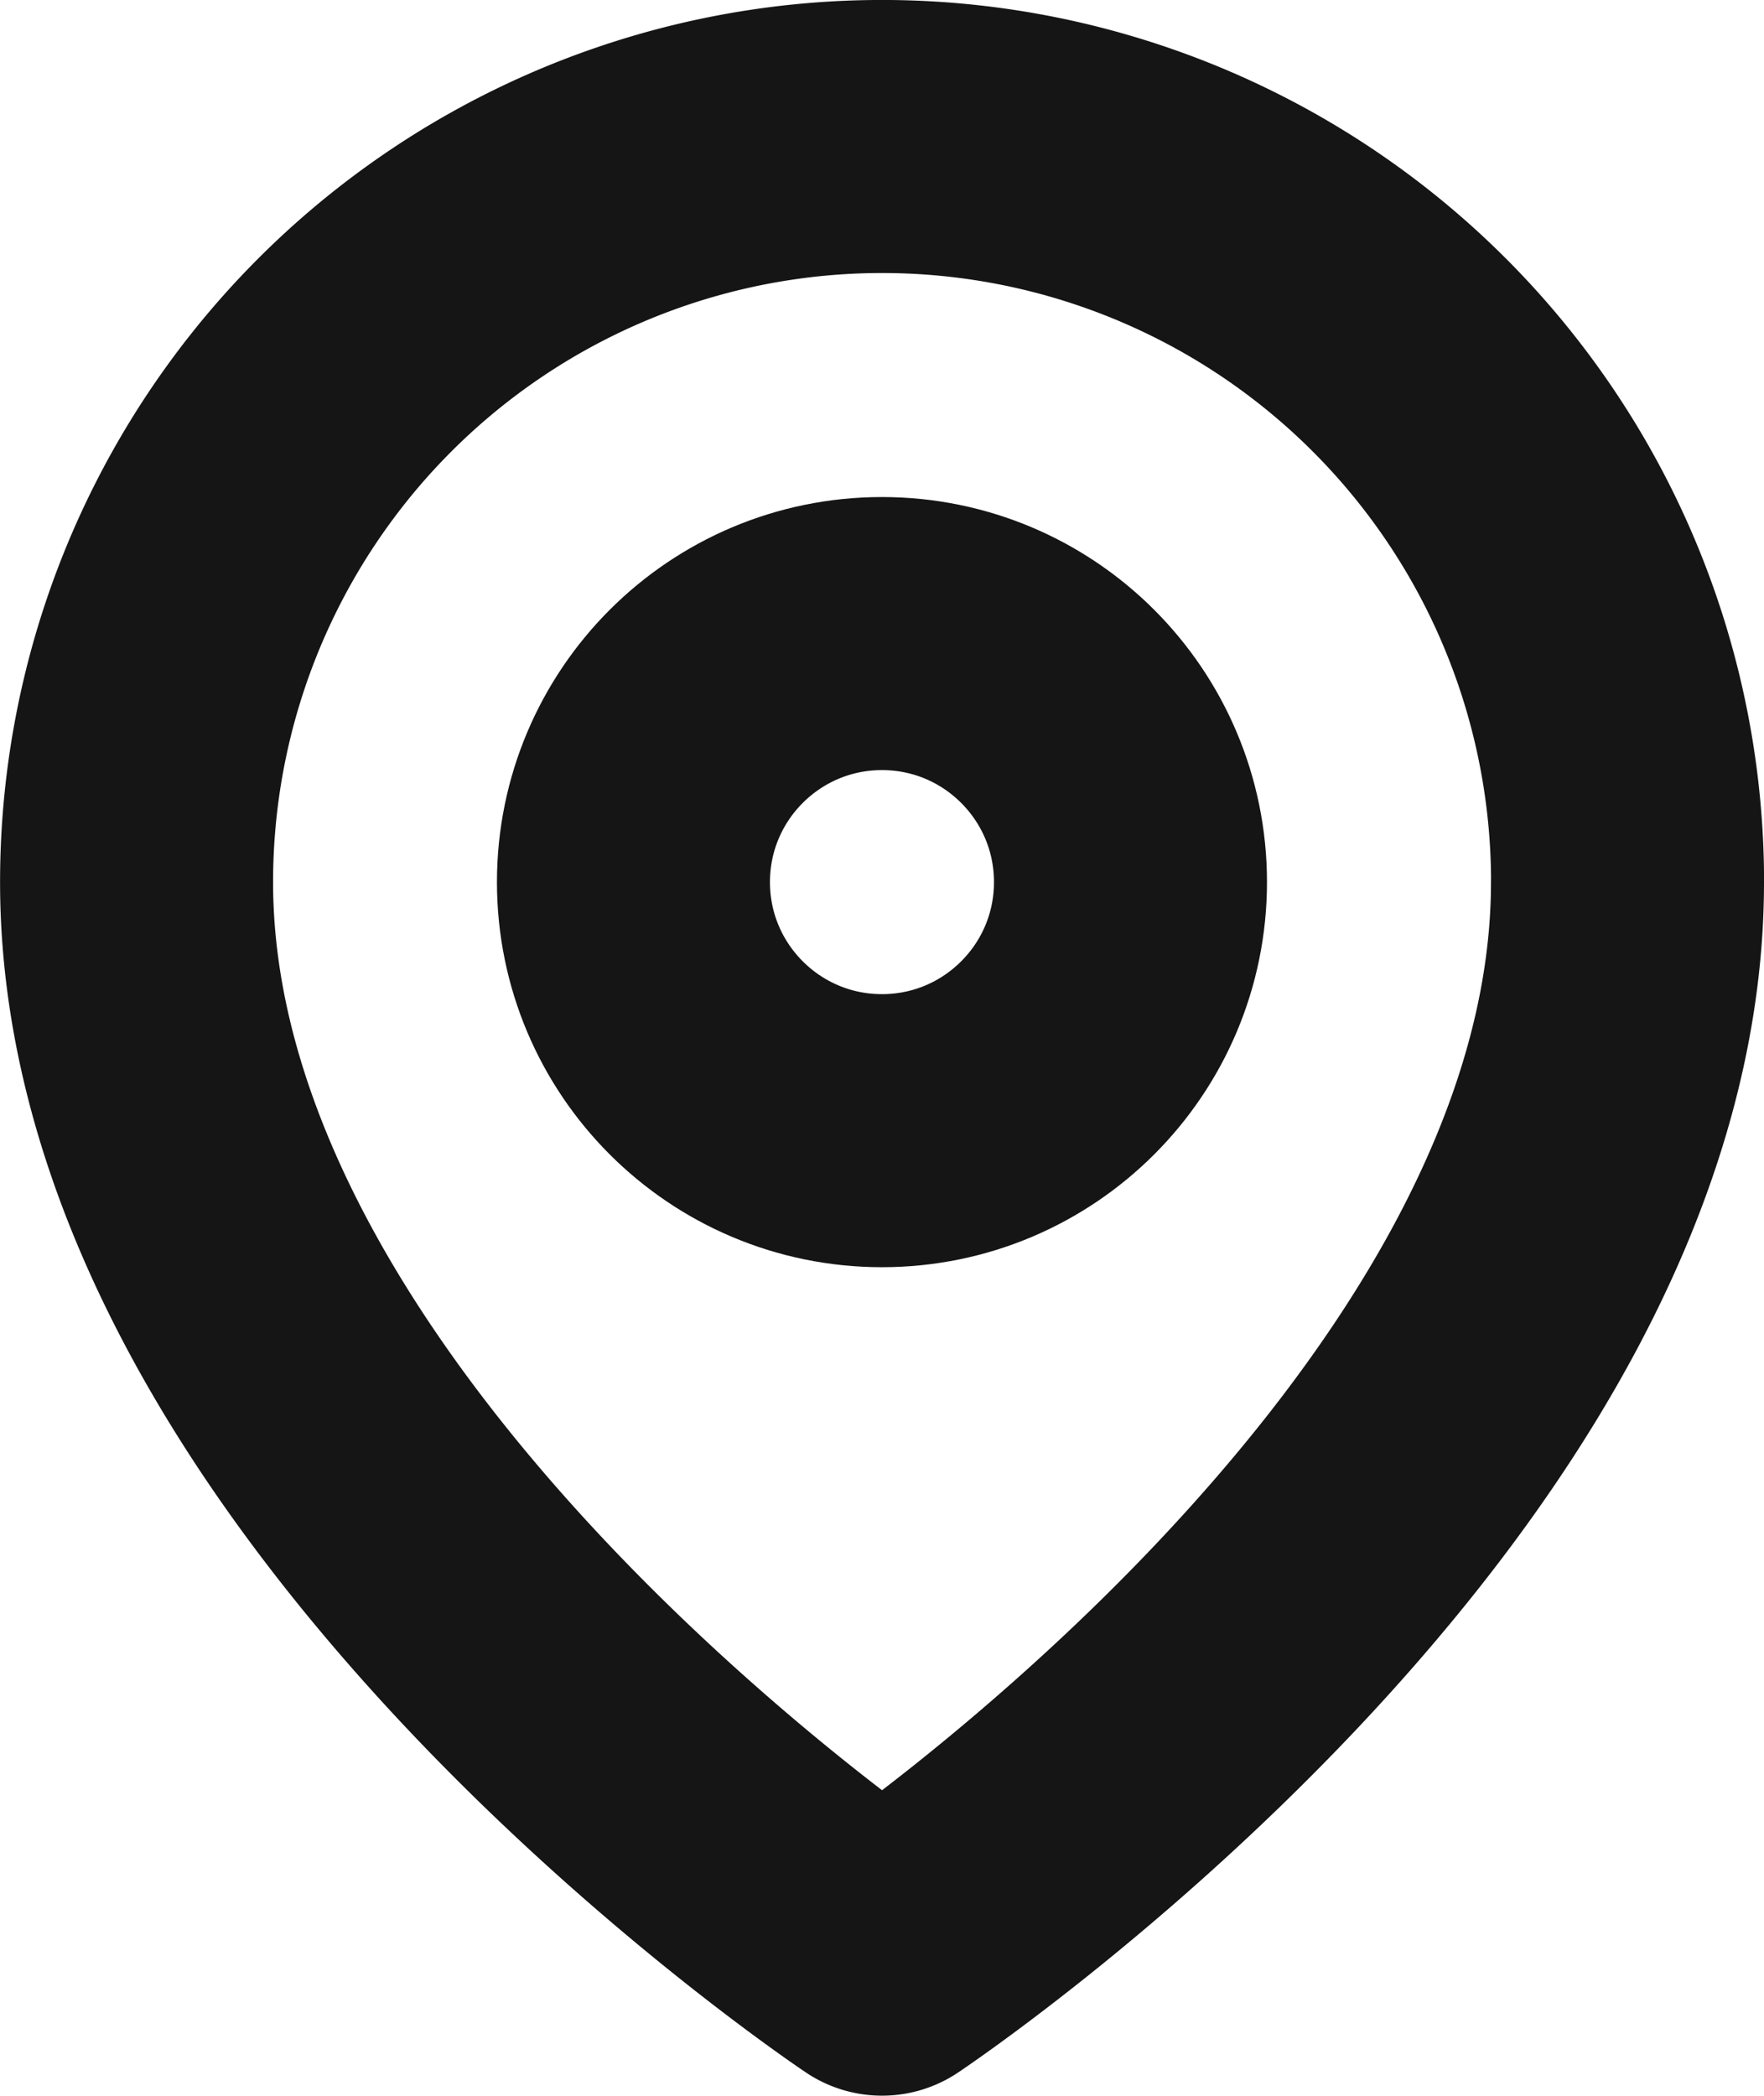
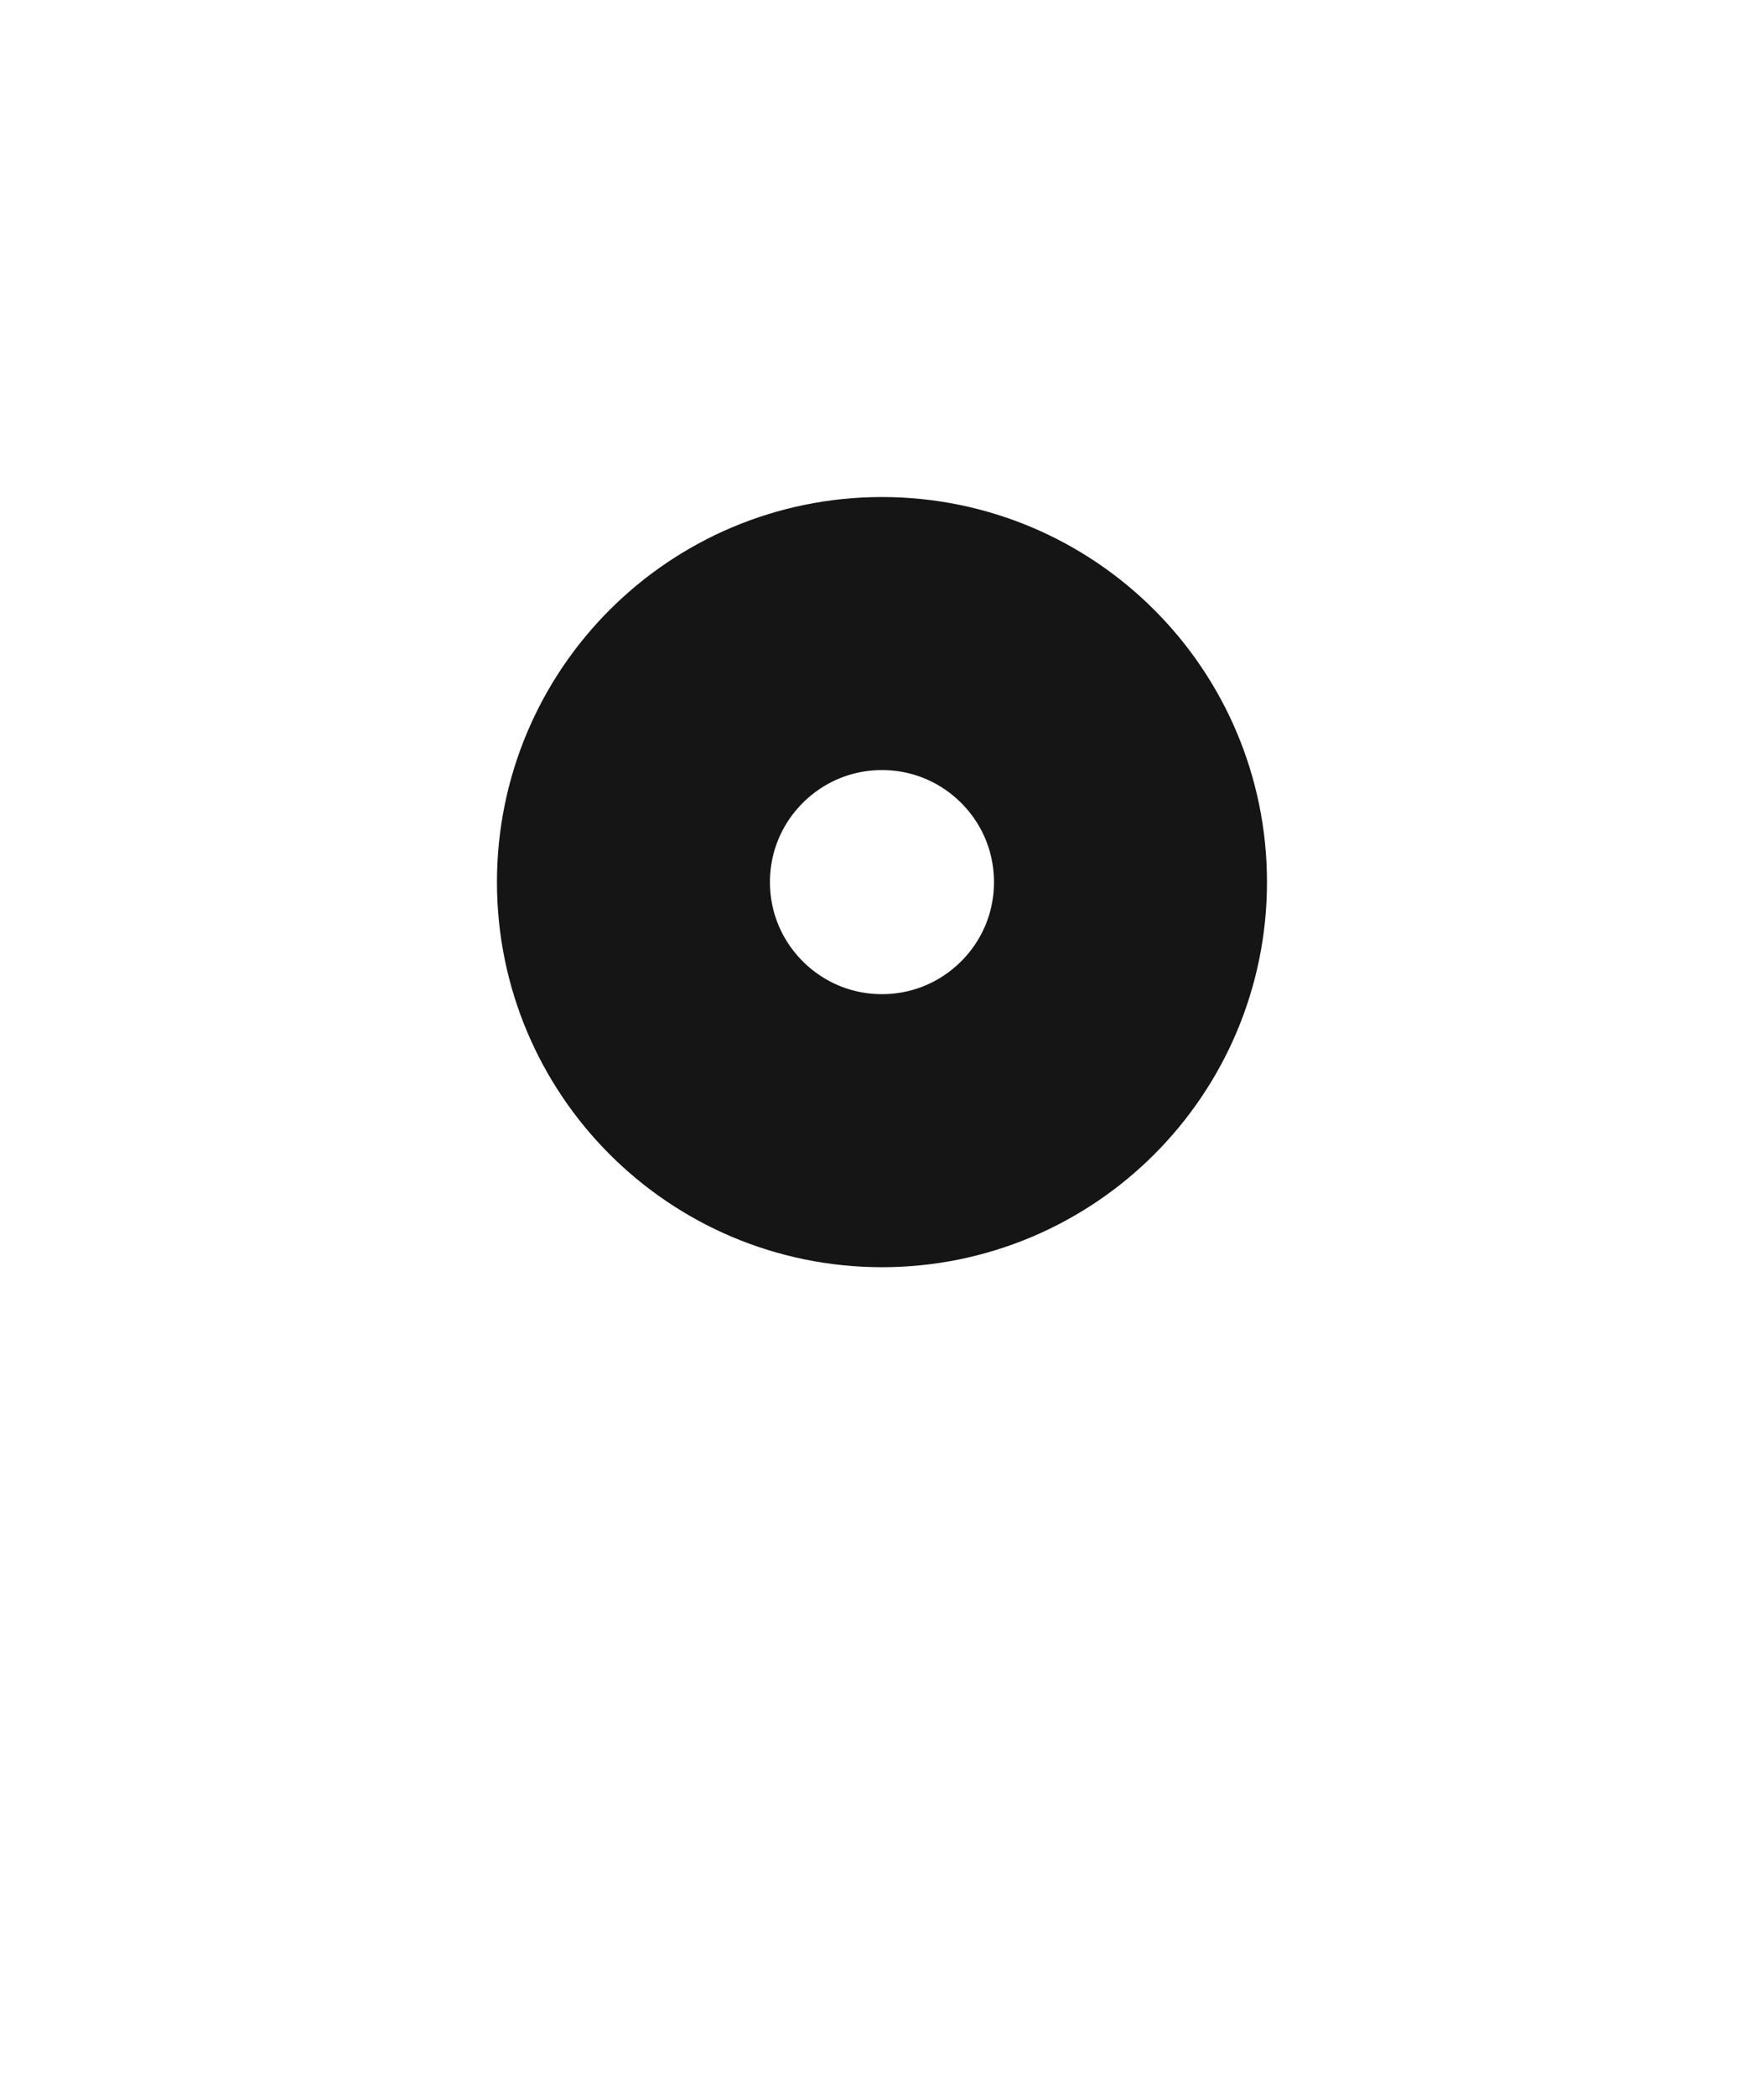
<svg xmlns="http://www.w3.org/2000/svg" width="25.845" height="30.7" viewBox="0 0 25.845 30.7">
  <g id="Group_223" data-name="Group 223" transform="translate(2 2)">
-     <path id="Path_228" data-name="Path 228" d="M94.42,198.992c0,8.5-10.922,15.777-10.922,15.777s-10.922-7.282-10.922-15.777a10.922,10.922,0,0,1,21.845,0Z" transform="translate(-72.575 -188.07)" fill="none" stroke="#161516" stroke-linecap="round" stroke-linejoin="round" stroke-width="4" />
    <circle id="Ellipse_8" data-name="Ellipse 8" cx="3.641" cy="3.641" r="3.641" transform="translate(7.281 7.281)" fill="none" stroke="#161516" stroke-linecap="round" stroke-linejoin="round" stroke-width="4" />
  </g>
</svg>